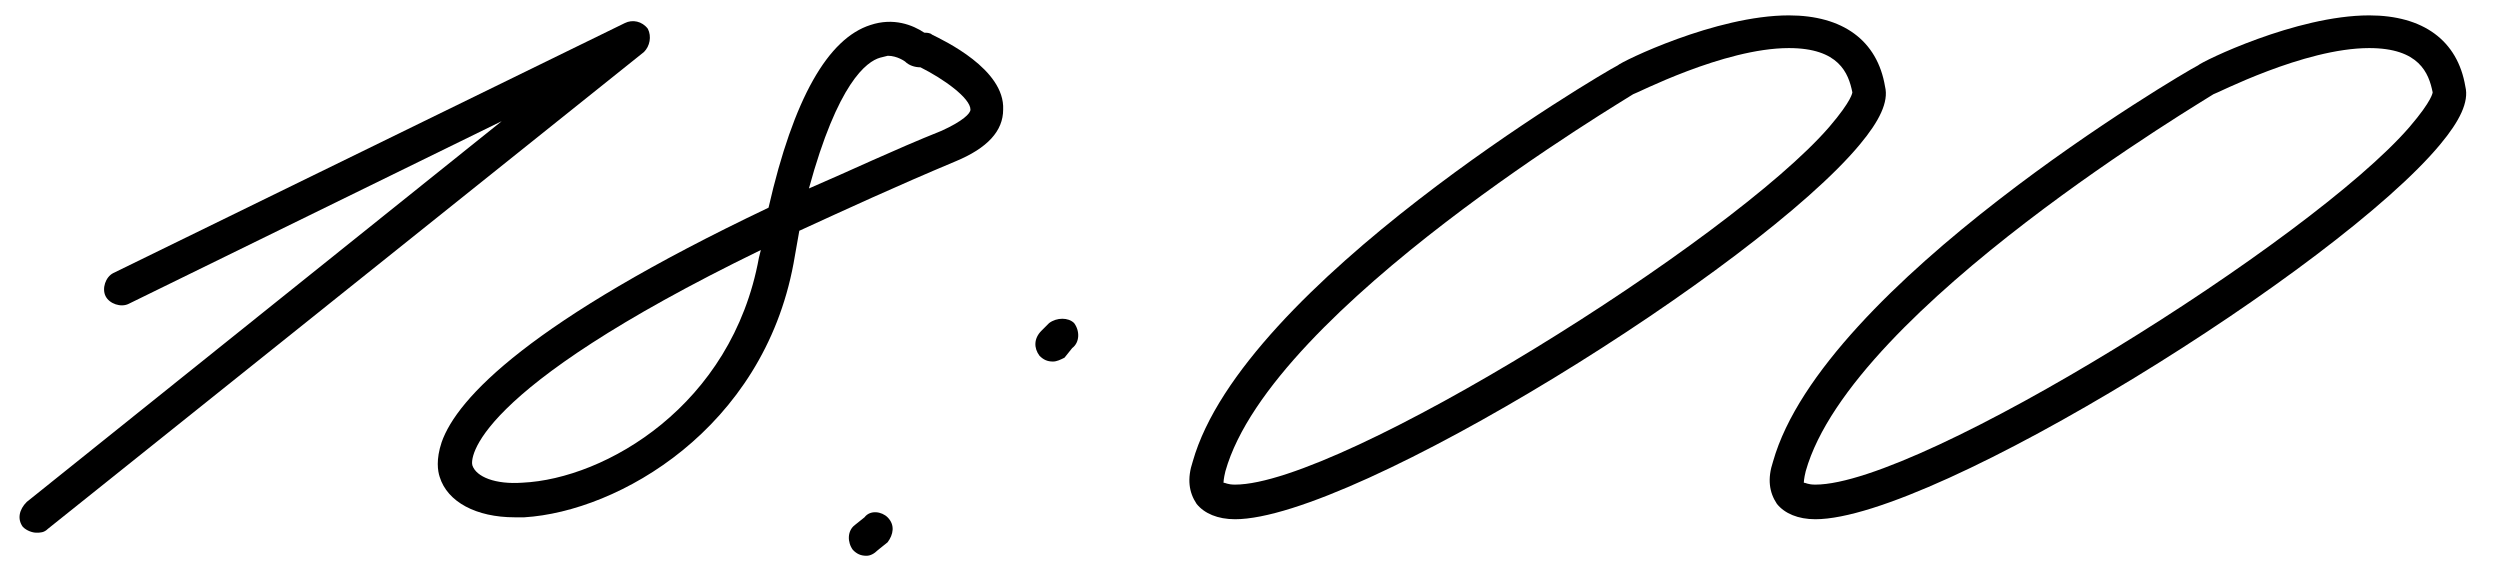
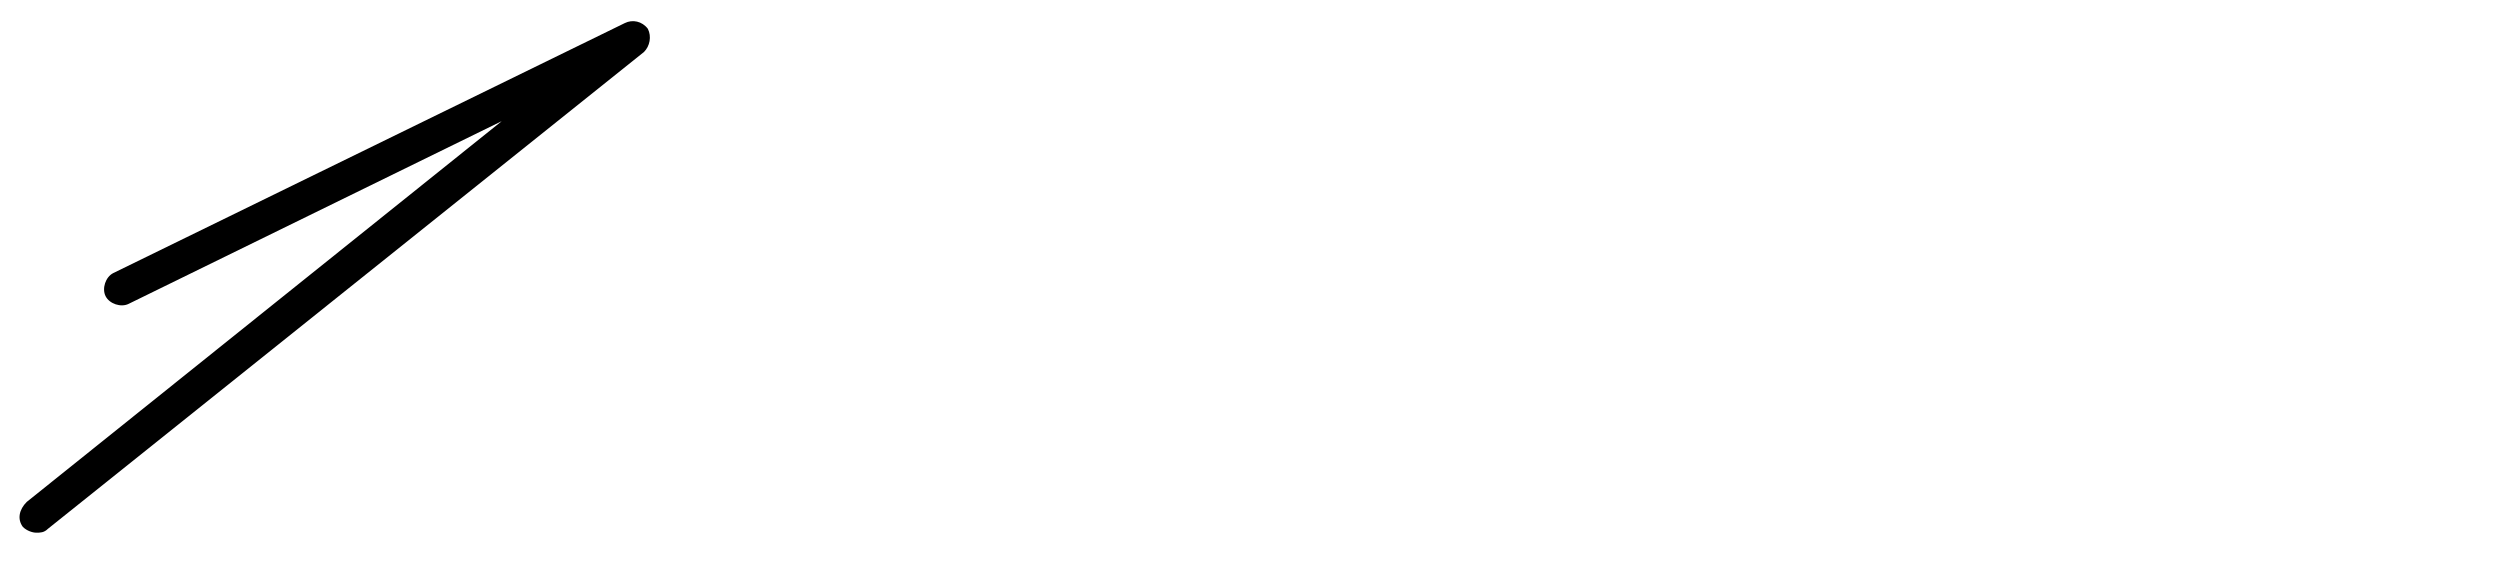
<svg xmlns="http://www.w3.org/2000/svg" width="65" height="15" viewBox="0 0 65 15" fill="none">
  <path d="M0.945 13.85C0.845 13.85 0.695 13.8 0.595 13.7C0.445 13.5 0.495 13.25 0.695 13.05L13.045 3.15L3.345 7.9C3.145 8 2.845 7.9 2.745 7.7C2.645 7.5 2.745 7.2 2.945 7.1L16.245 0.6C16.445 0.5 16.695 0.55 16.845 0.75C16.945 0.95 16.895 1.2 16.745 1.35L1.245 13.75C1.145 13.85 1.045 13.85 0.945 13.85Z" fill="black" />
-   <path d="M13.382 13.45C12.382 13.45 11.632 13.05 11.432 12.4C11.382 12.25 11.332 11.95 11.482 11.5C11.882 10.35 13.782 8.35 19.982 5.4C20.632 2.55 21.532 1 22.632 0.65C23.232 0.45 23.732 0.65 24.032 0.85C24.082 0.85 24.182 0.85 24.232 0.9C24.532 1.05 26.132 1.8 26.082 2.85C26.082 3.4 25.682 3.85 24.832 4.2C23.282 4.85 21.982 5.45 20.782 6L20.632 6.85C19.832 11.15 16.082 13.3 13.632 13.45H13.382ZM21.032 4.9C22.082 4.45 23.232 3.9 24.482 3.4C25.032 3.15 25.232 2.95 25.232 2.85C25.232 2.55 24.532 2.05 23.932 1.75C23.782 1.75 23.632 1.7 23.532 1.6C23.532 1.6 23.332 1.45 23.082 1.45L22.882 1.5C22.532 1.6 21.782 2.15 21.032 4.9ZM13.582 12.55C15.732 12.45 19.032 10.55 19.732 6.7L19.782 6.5C12.182 10.2 12.232 11.95 12.282 12.1C12.382 12.4 12.882 12.6 13.582 12.55Z" fill="black" />
-   <path d="M27.377 9.4C27.227 9.4 27.127 9.35 27.027 9.25C26.877 9.05 26.877 8.8 27.077 8.6L27.277 8.4C27.477 8.25 27.777 8.25 27.927 8.4C28.077 8.6 28.077 8.9 27.877 9.05L27.677 9.3C27.577 9.35 27.477 9.4 27.377 9.4ZM22.527 14.45C22.377 14.45 22.277 14.4 22.177 14.3C22.027 14.1 22.027 13.8 22.227 13.65L22.477 13.45C22.627 13.25 22.927 13.3 23.077 13.45C23.277 13.65 23.227 13.9 23.077 14.1L22.827 14.3C22.727 14.4 22.627 14.45 22.527 14.45Z" fill="black" />
-   <path d="M32.111 13.5C31.661 13.5 31.311 13.35 31.111 13.1C30.911 12.8 30.861 12.45 31.011 12C32.311 7.4 41.661 1.9 42.061 1.7C42.161 1.6 44.611 0.4 46.511 0.4C47.911 0.4 48.811 1.05 49.011 2.25C49.111 2.65 48.861 3.15 48.361 3.75C45.711 6.95 35.211 13.5 32.111 13.5ZM32.111 12.6C34.861 12.6 45.011 6.25 47.561 3.3C48.161 2.6 48.161 2.4 48.161 2.4C48.061 1.9 47.811 1.25 46.511 1.25C44.811 1.25 42.511 2.45 42.461 2.45C42.411 2.5 33.061 8 31.861 12.25C31.811 12.45 31.811 12.55 31.811 12.55C31.861 12.55 31.911 12.6 32.111 12.6Z" fill="black" />
-   <path d="M47.199 13.5C46.749 13.5 46.399 13.35 46.199 13.1C45.999 12.8 45.949 12.45 46.099 12C47.399 7.4 56.749 1.9 57.149 1.7C57.249 1.6 59.699 0.4 61.599 0.4C62.999 0.4 63.899 1.05 64.099 2.25C64.199 2.65 63.949 3.15 63.449 3.75C60.799 6.95 50.299 13.5 47.199 13.5ZM47.199 12.6C49.949 12.6 60.099 6.25 62.649 3.3C63.249 2.6 63.249 2.4 63.249 2.4C63.149 1.9 62.899 1.25 61.599 1.25C59.899 1.25 57.599 2.45 57.549 2.45C57.499 2.5 48.149 8 46.949 12.25C46.899 12.45 46.899 12.55 46.899 12.55C46.949 12.55 46.999 12.6 47.199 12.6Z" fill="black" />
</svg>